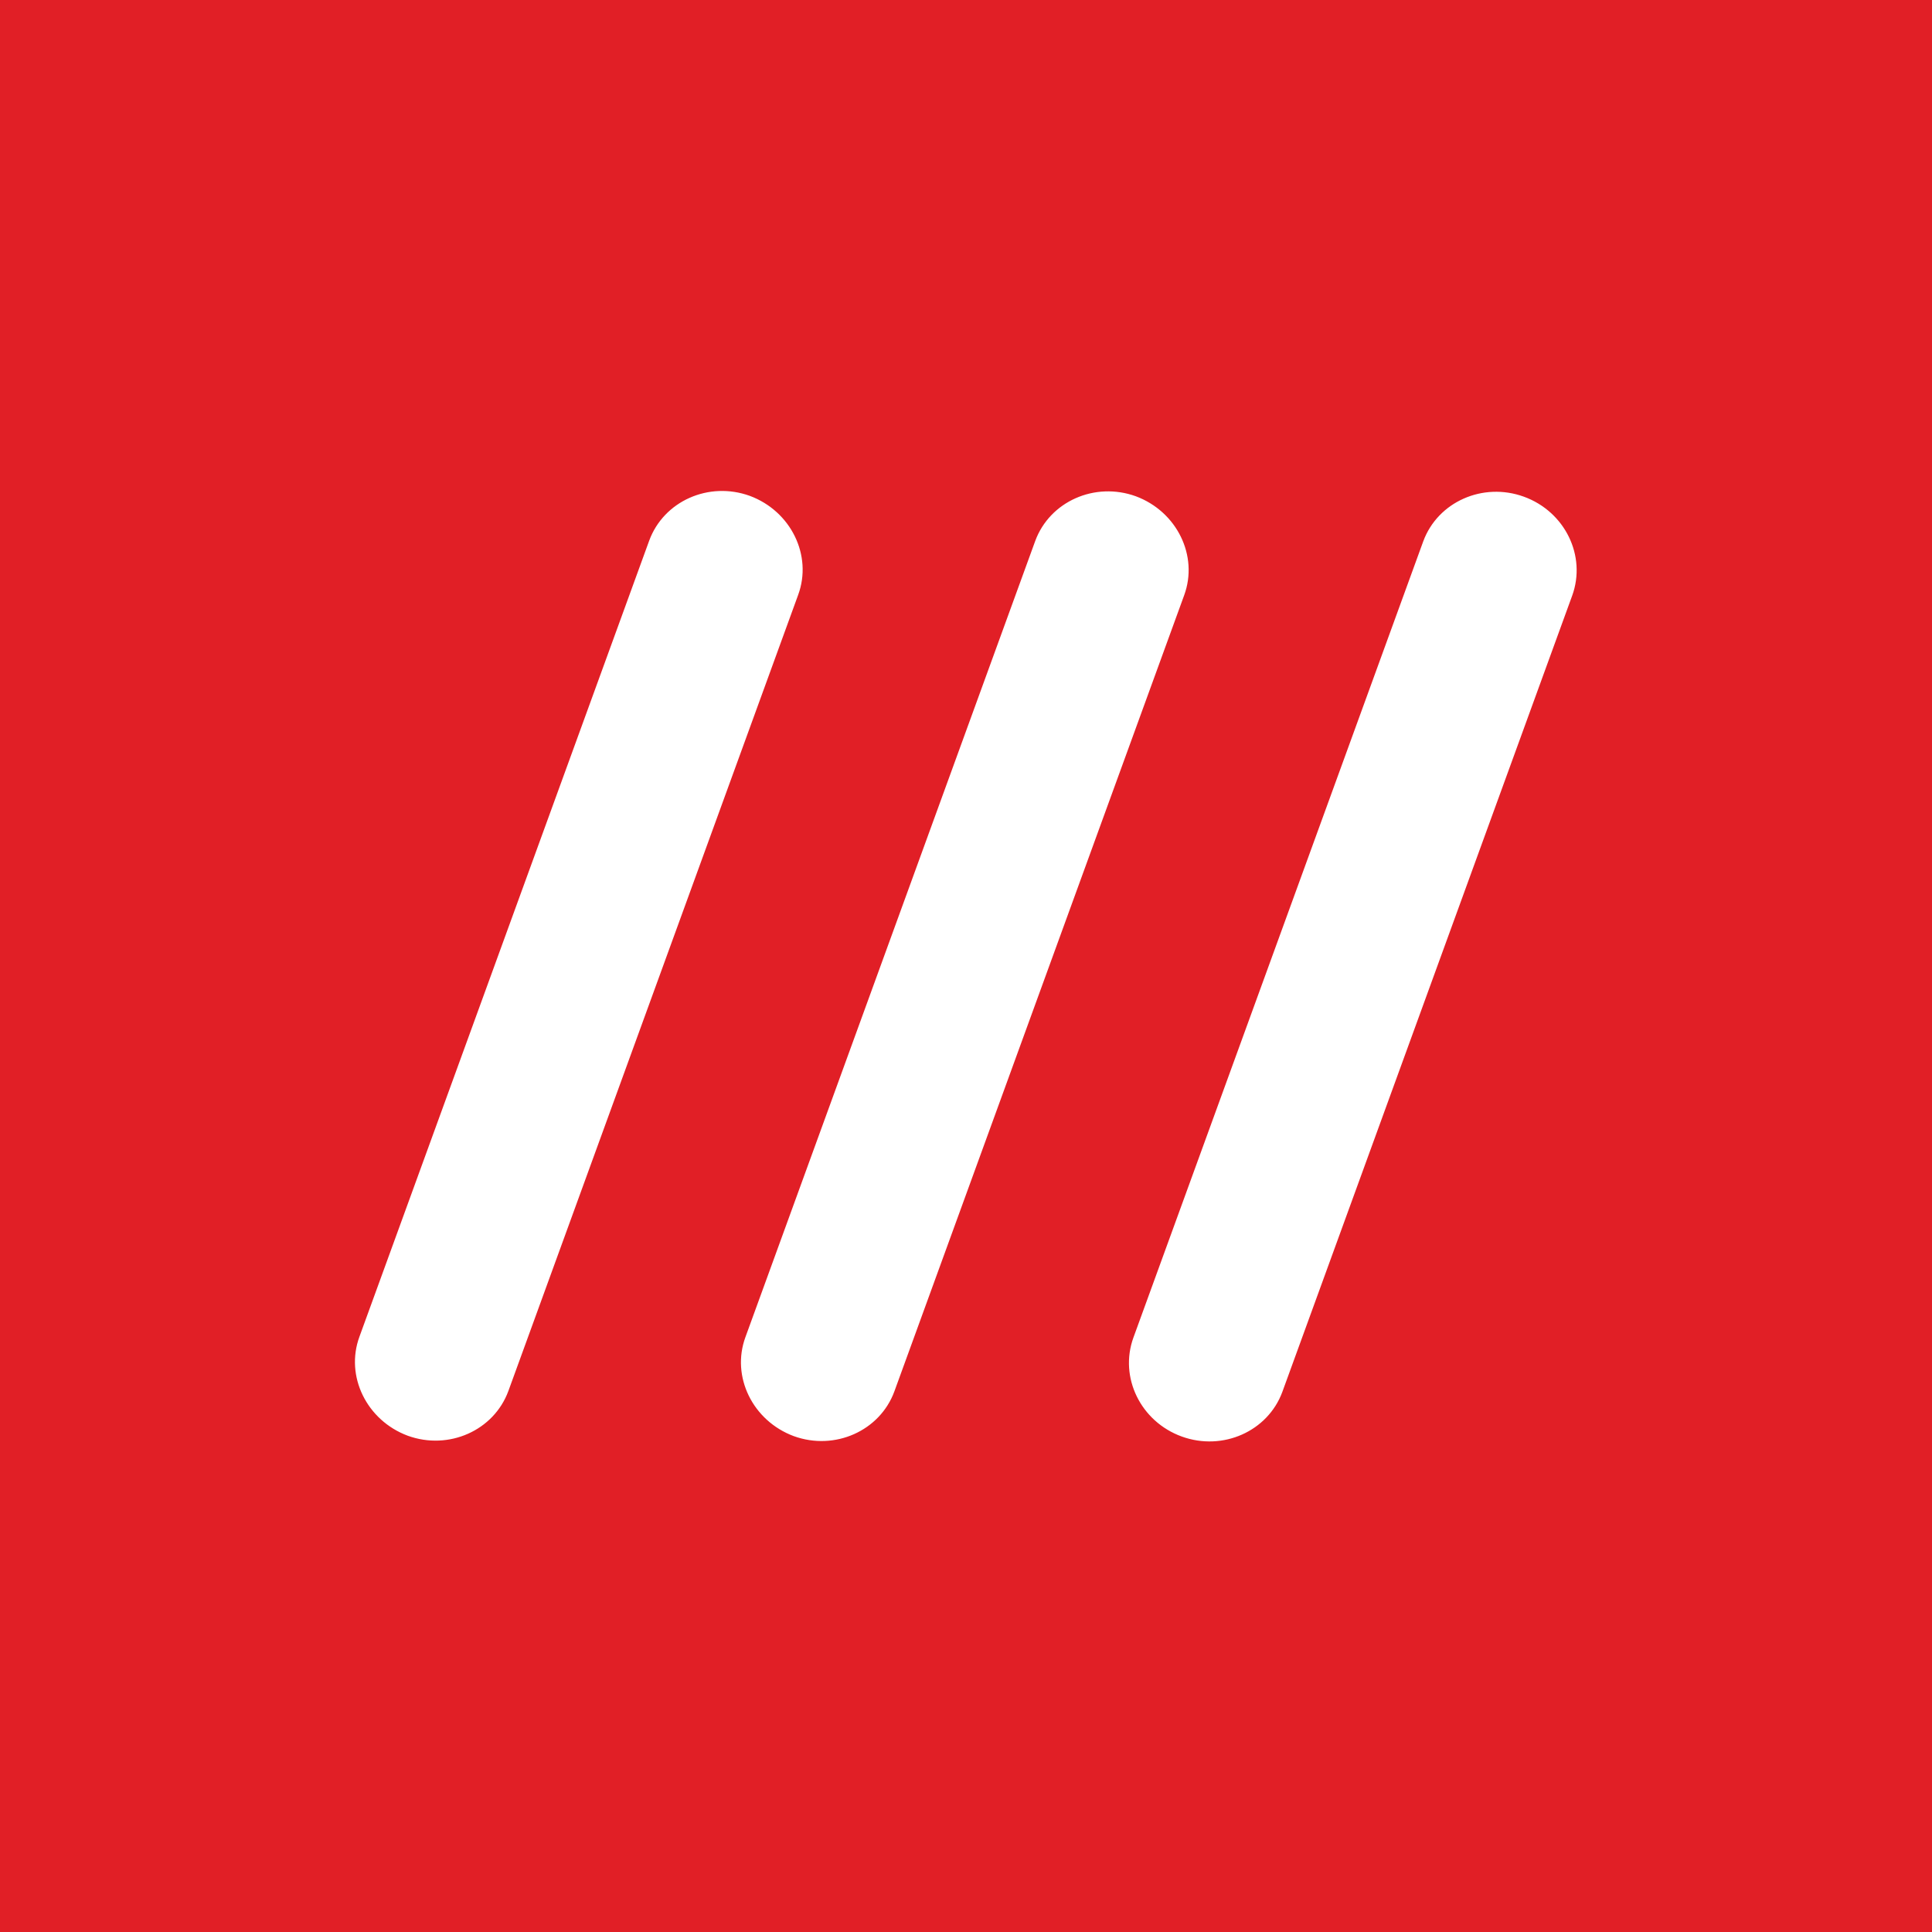
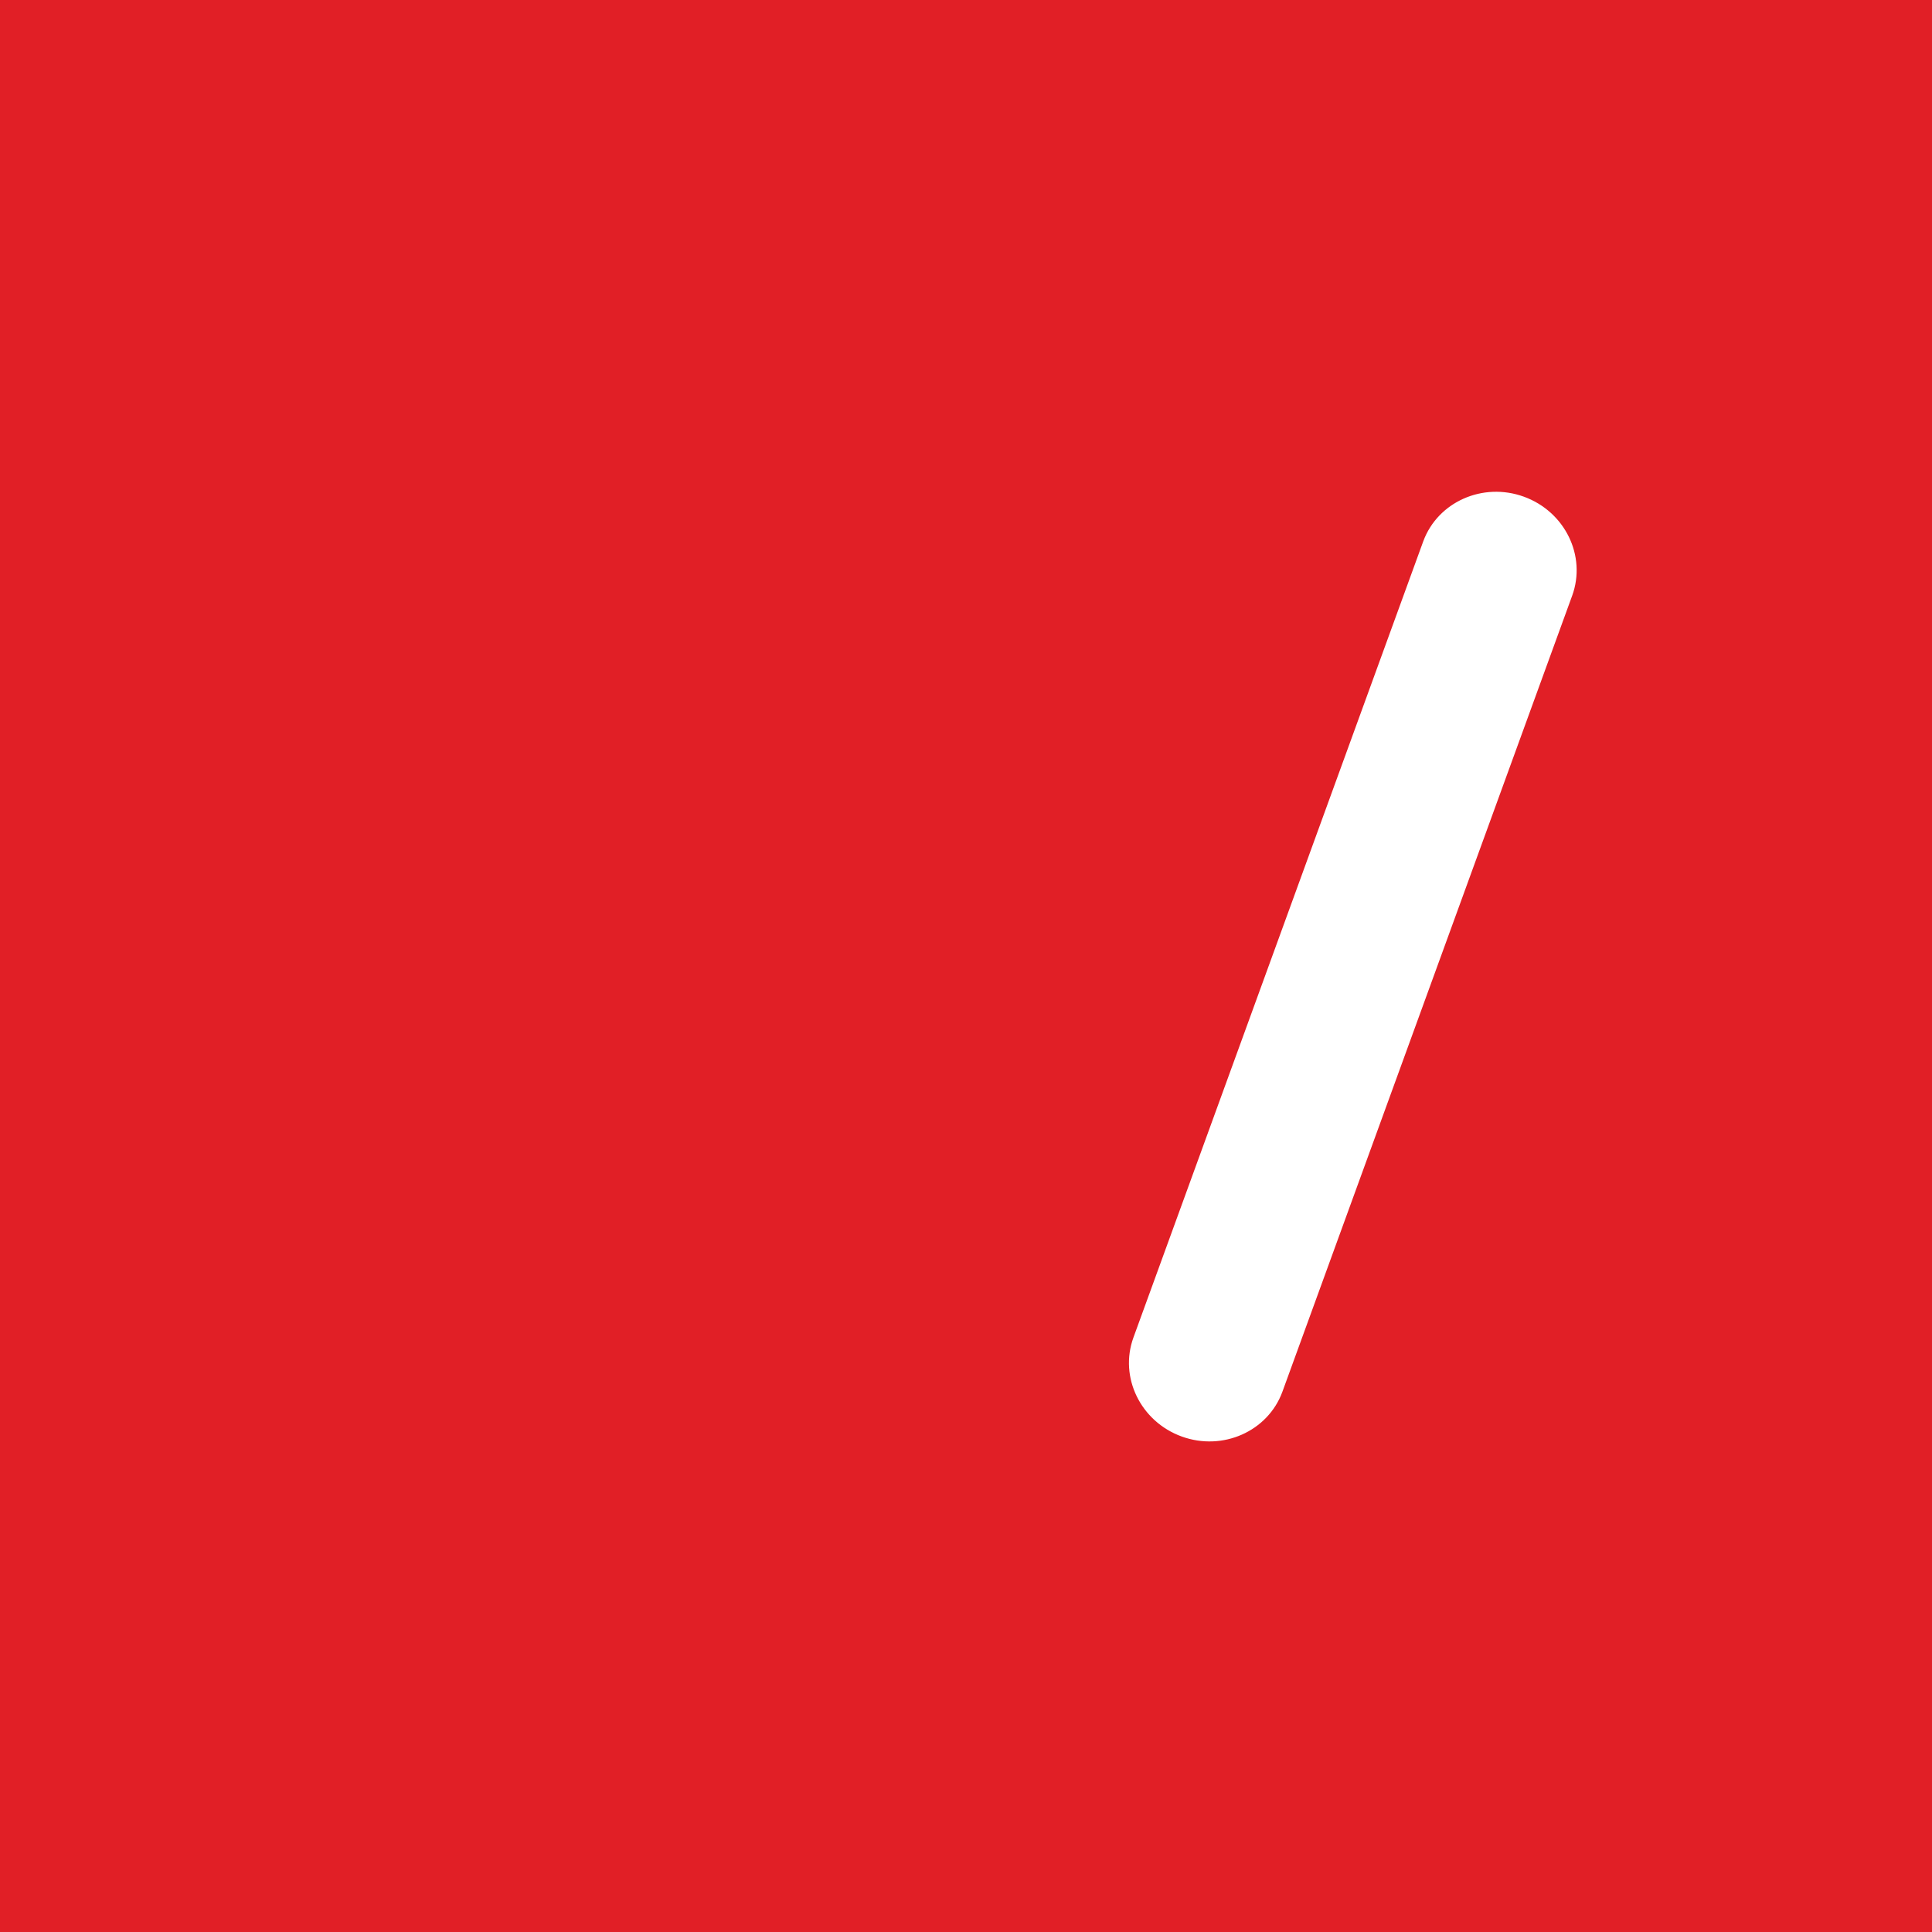
<svg xmlns="http://www.w3.org/2000/svg" id="Layer_1" viewBox="0 0 48 48">
  <defs>
    <style>.cls-1{fill:#e11f26;fill-rule:evenodd;stroke-width:0px;}</style>
  </defs>
-   <path class="cls-1" d="M48,0H0v48h48V0ZM19.83,14.78c.36-.98-.18-2.08-1.2-2.46-1.02-.37-2.14.13-2.5,1.11l-7.2,19.78c-.36.98.18,2.08,1.2,2.46,1.02.37,2.14-.13,2.5-1.11l7.2-19.78ZM29.42,14.79c.36-.98-.18-2.08-1.2-2.46-1.02-.37-2.14.13-2.5,1.11l-7.2,19.78c-.36.98.18,2.08,1.2,2.46,1.02.37,2.14-.13,2.5-1.11l7.2-19.78ZM37.86,12.34c1.02.37,1.56,1.47,1.2,2.46l-7.2,19.78c-.36.98-1.48,1.48-2.5,1.11-1.02-.37-1.56-1.47-1.2-2.46l7.2-19.78c.36-.98,1.48-1.48,2.5-1.11Z" />
+   <path class="cls-1" d="M48,0H0v48h48V0ZM19.83,14.78c.36-.98-.18-2.08-1.2-2.46-1.02-.37-2.14.13-2.5,1.11l-7.2,19.78c-.36.98.18,2.08,1.2,2.46,1.02.37,2.14-.13,2.5-1.11l7.2-19.78Zc.36-.98-.18-2.08-1.2-2.46-1.02-.37-2.14.13-2.5,1.11l-7.2,19.78c-.36.98.18,2.08,1.2,2.46,1.02.37,2.14-.13,2.5-1.11l7.2-19.78ZM37.86,12.34c1.02.37,1.56,1.47,1.2,2.46l-7.2,19.78c-.36.98-1.48,1.48-2.5,1.11-1.02-.37-1.56-1.47-1.2-2.46l7.2-19.78c.36-.98,1.48-1.48,2.5-1.11Z" />
</svg>